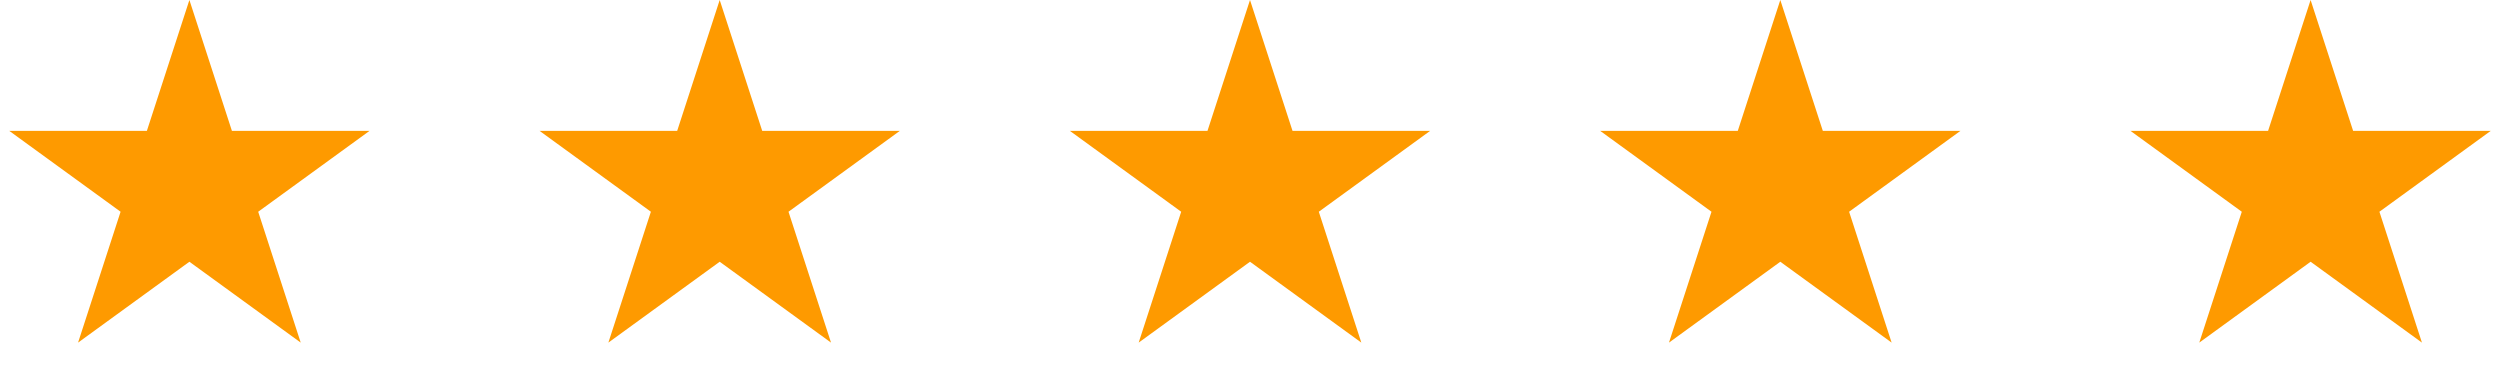
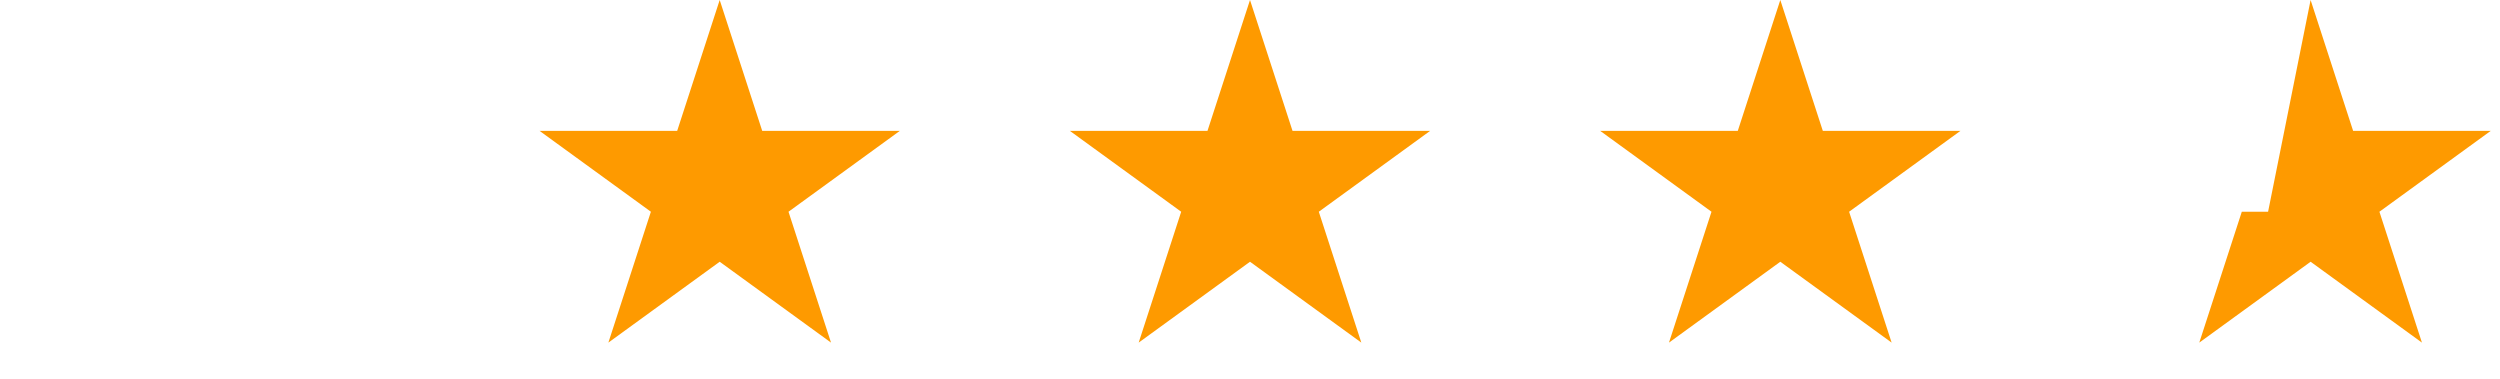
<svg xmlns="http://www.w3.org/2000/svg" fill="none" viewBox="0 0 132 20" height="20" width="132">
-   <path fill="#FE9A00" d="M10 0L12.245 6.91H19.511L13.633 11.18L15.878 18.09L10 13.82L4.122 18.09L6.367 11.18L0.489 6.91H7.755L10 0Z" />
  <path fill="#FE9A00" d="M38 0L40.245 6.91H47.511L41.633 11.18L43.878 18.09L38 13.82L32.122 18.09L34.367 11.18L28.489 6.91H35.755L38 0Z" />
  <path fill="#FE9A00" d="M66 0L68.245 6.91H75.511L69.633 11.18L71.878 18.09L66 13.82L60.122 18.09L62.367 11.18L56.489 6.91H63.755L66 0Z" />
  <path fill="#FE9A00" d="M94 0L96.245 6.91H103.511L97.633 11.18L99.878 18.09L94 13.82L88.122 18.09L90.367 11.18L84.489 6.91H91.755L94 0Z" />
-   <path fill="#FE9A00" d="M122 0L124.245 6.91H131.511L125.633 11.18L127.878 18.09L122 13.82L116.122 18.09L118.367 11.18L112.489 6.91H119.755L122 0Z" />
+   <path fill="#FE9A00" d="M122 0L124.245 6.91H131.511L125.633 11.18L127.878 18.09L122 13.82L116.122 18.09L118.367 11.18H119.755L122 0Z" />
</svg>